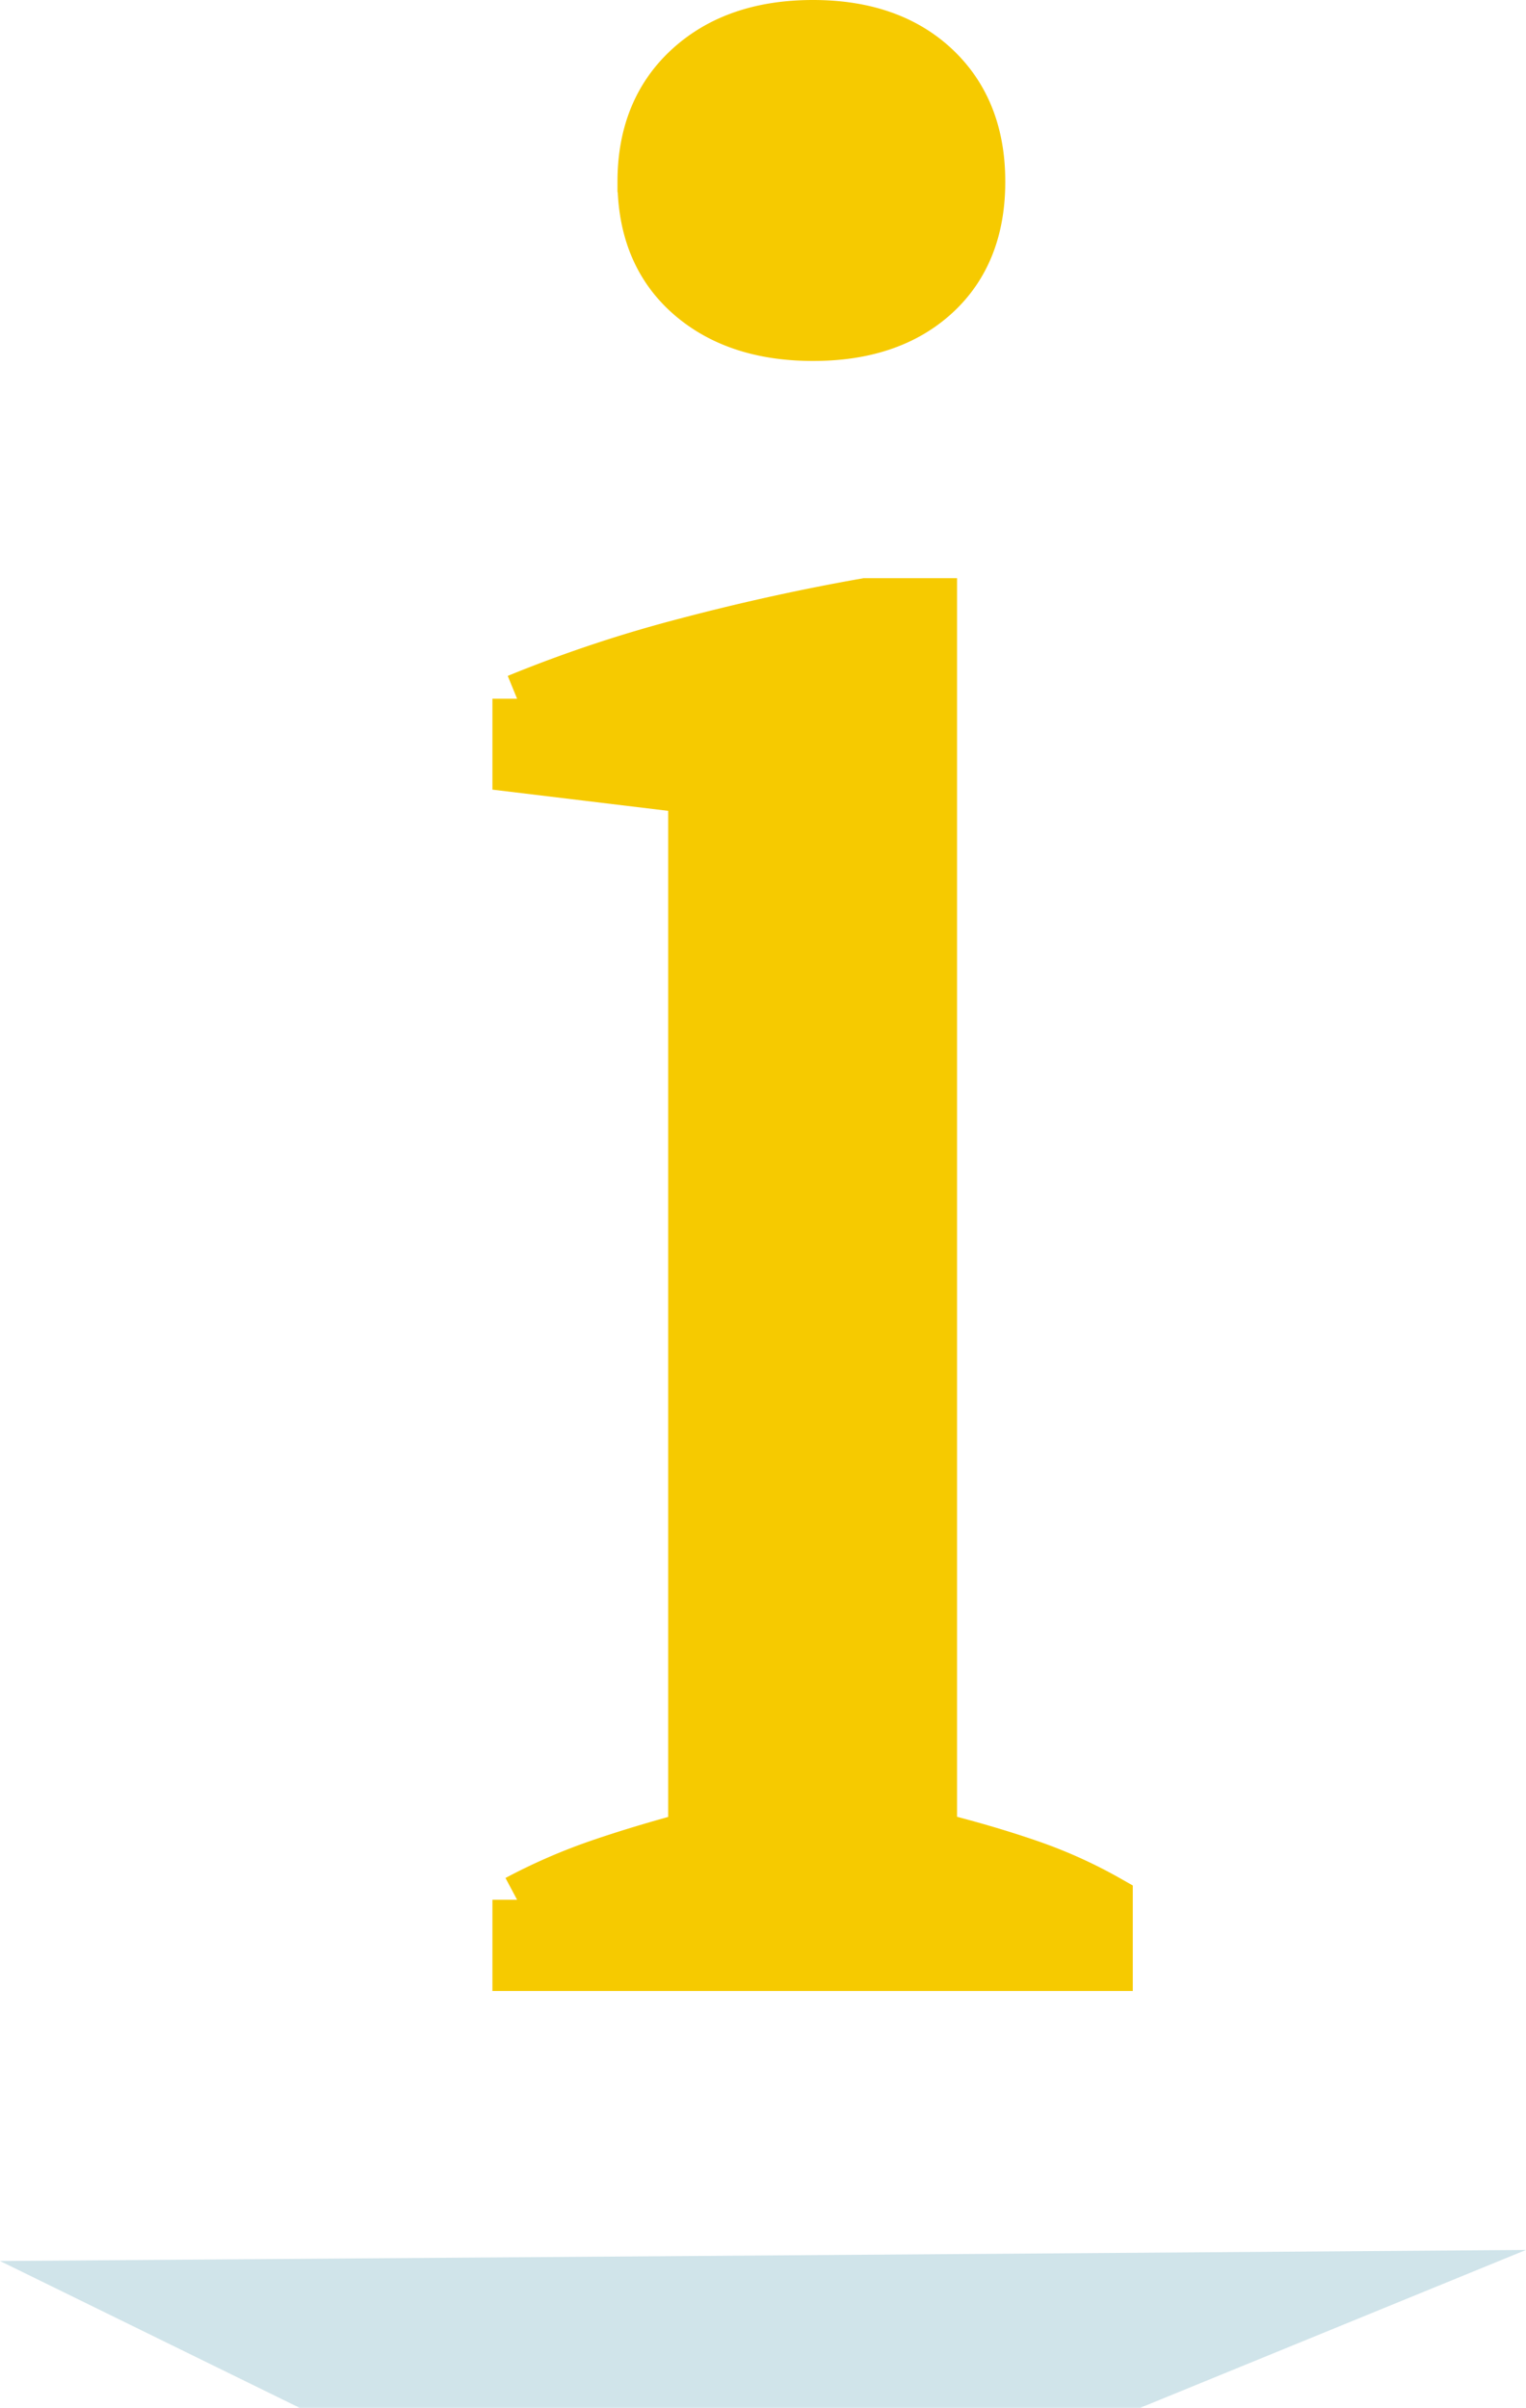
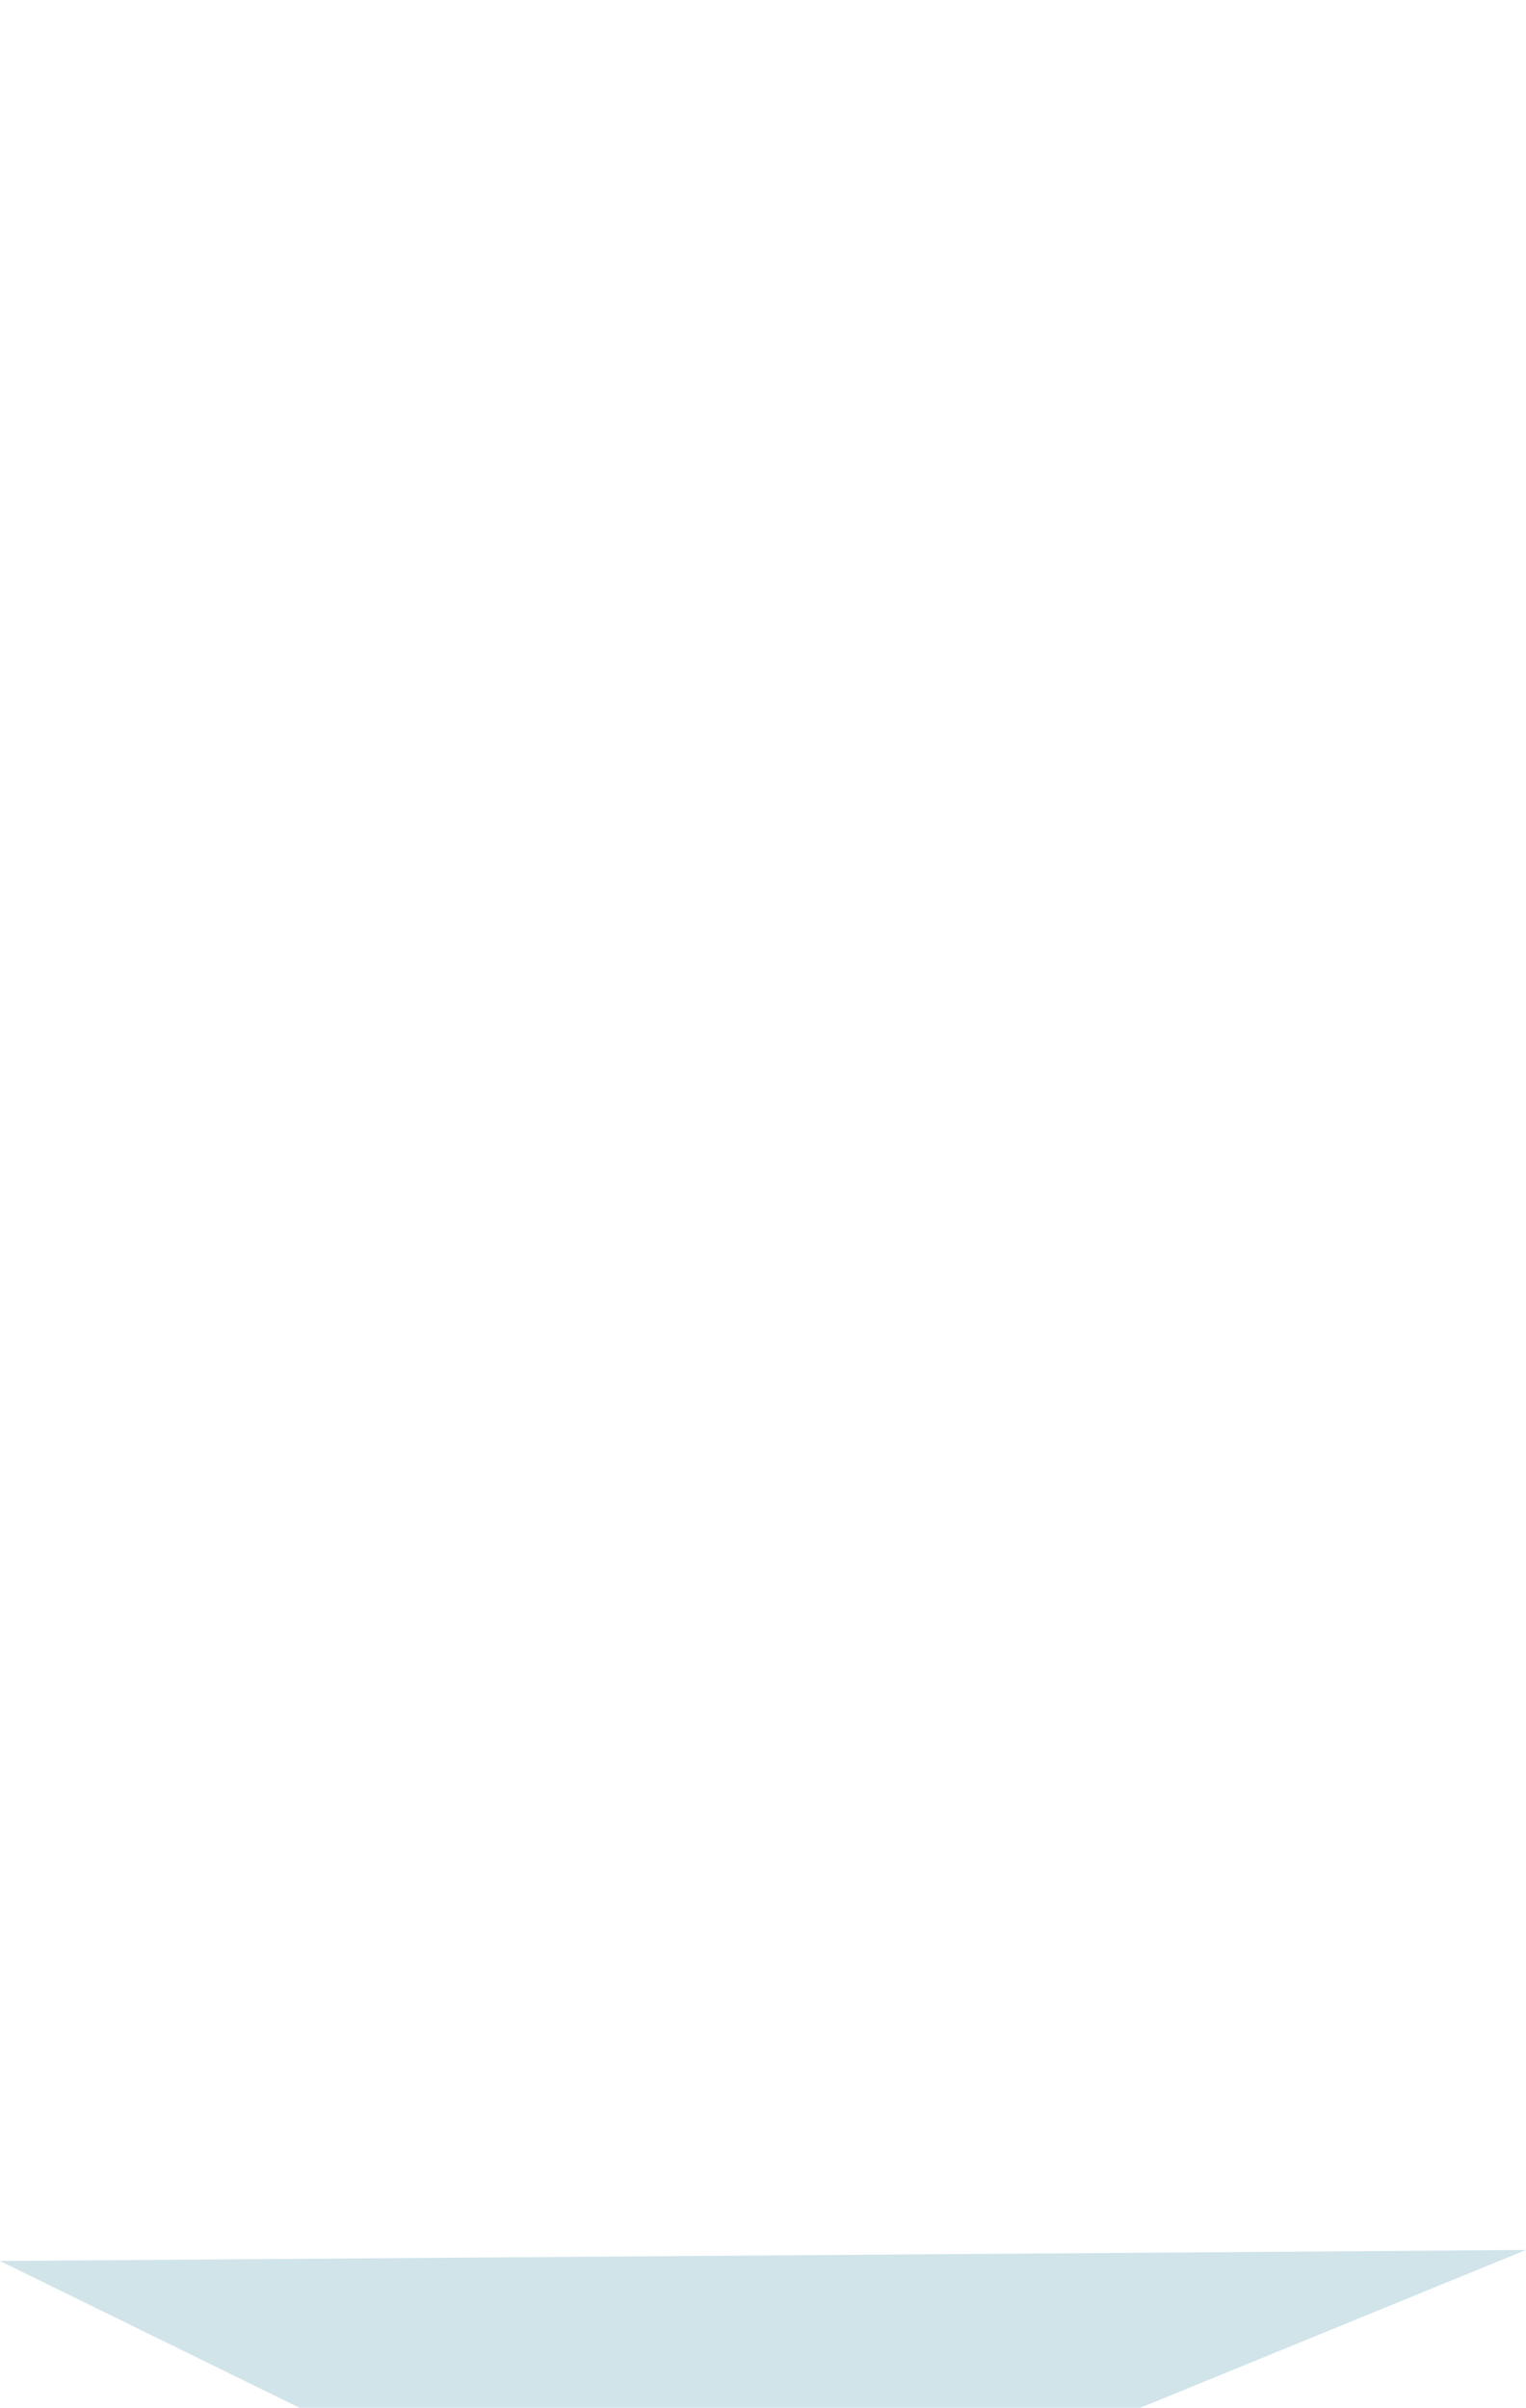
<svg xmlns="http://www.w3.org/2000/svg" viewBox="0 0 154.73 244.08">
-   <path fill="#f6ca00" stroke="#f6ca00" stroke-miterlimit="10" stroke-width="5" d="M112.36 199.33H52.43v-6.75a57.68 57.68 0 0 1 8.37-3.64q4.32-1.48 9.45-2.84V79.98l-17.82-2.15v-7a134.36 134.36 0 0 1 17-5.67q9.18-2.43 18.36-4.05h6.75v125q5.4 1.35 9.72 2.84a47.62 47.62 0 0 1 8.1 3.64zM65.11 18.43q0-7.29 4.73-11.61T82.43 2.5q7.83 0 12.42 4.32t4.58 11.61q0 7.29-4.59 11.48t-12.41 4.18q-7.83 0-12.56-4.18t-4.76-11.48z" />
  <path fill="#d0e4ea" d="M0 229.2l154.73-1.12-39.11 16H30.37L0 229.2z" />
</svg>